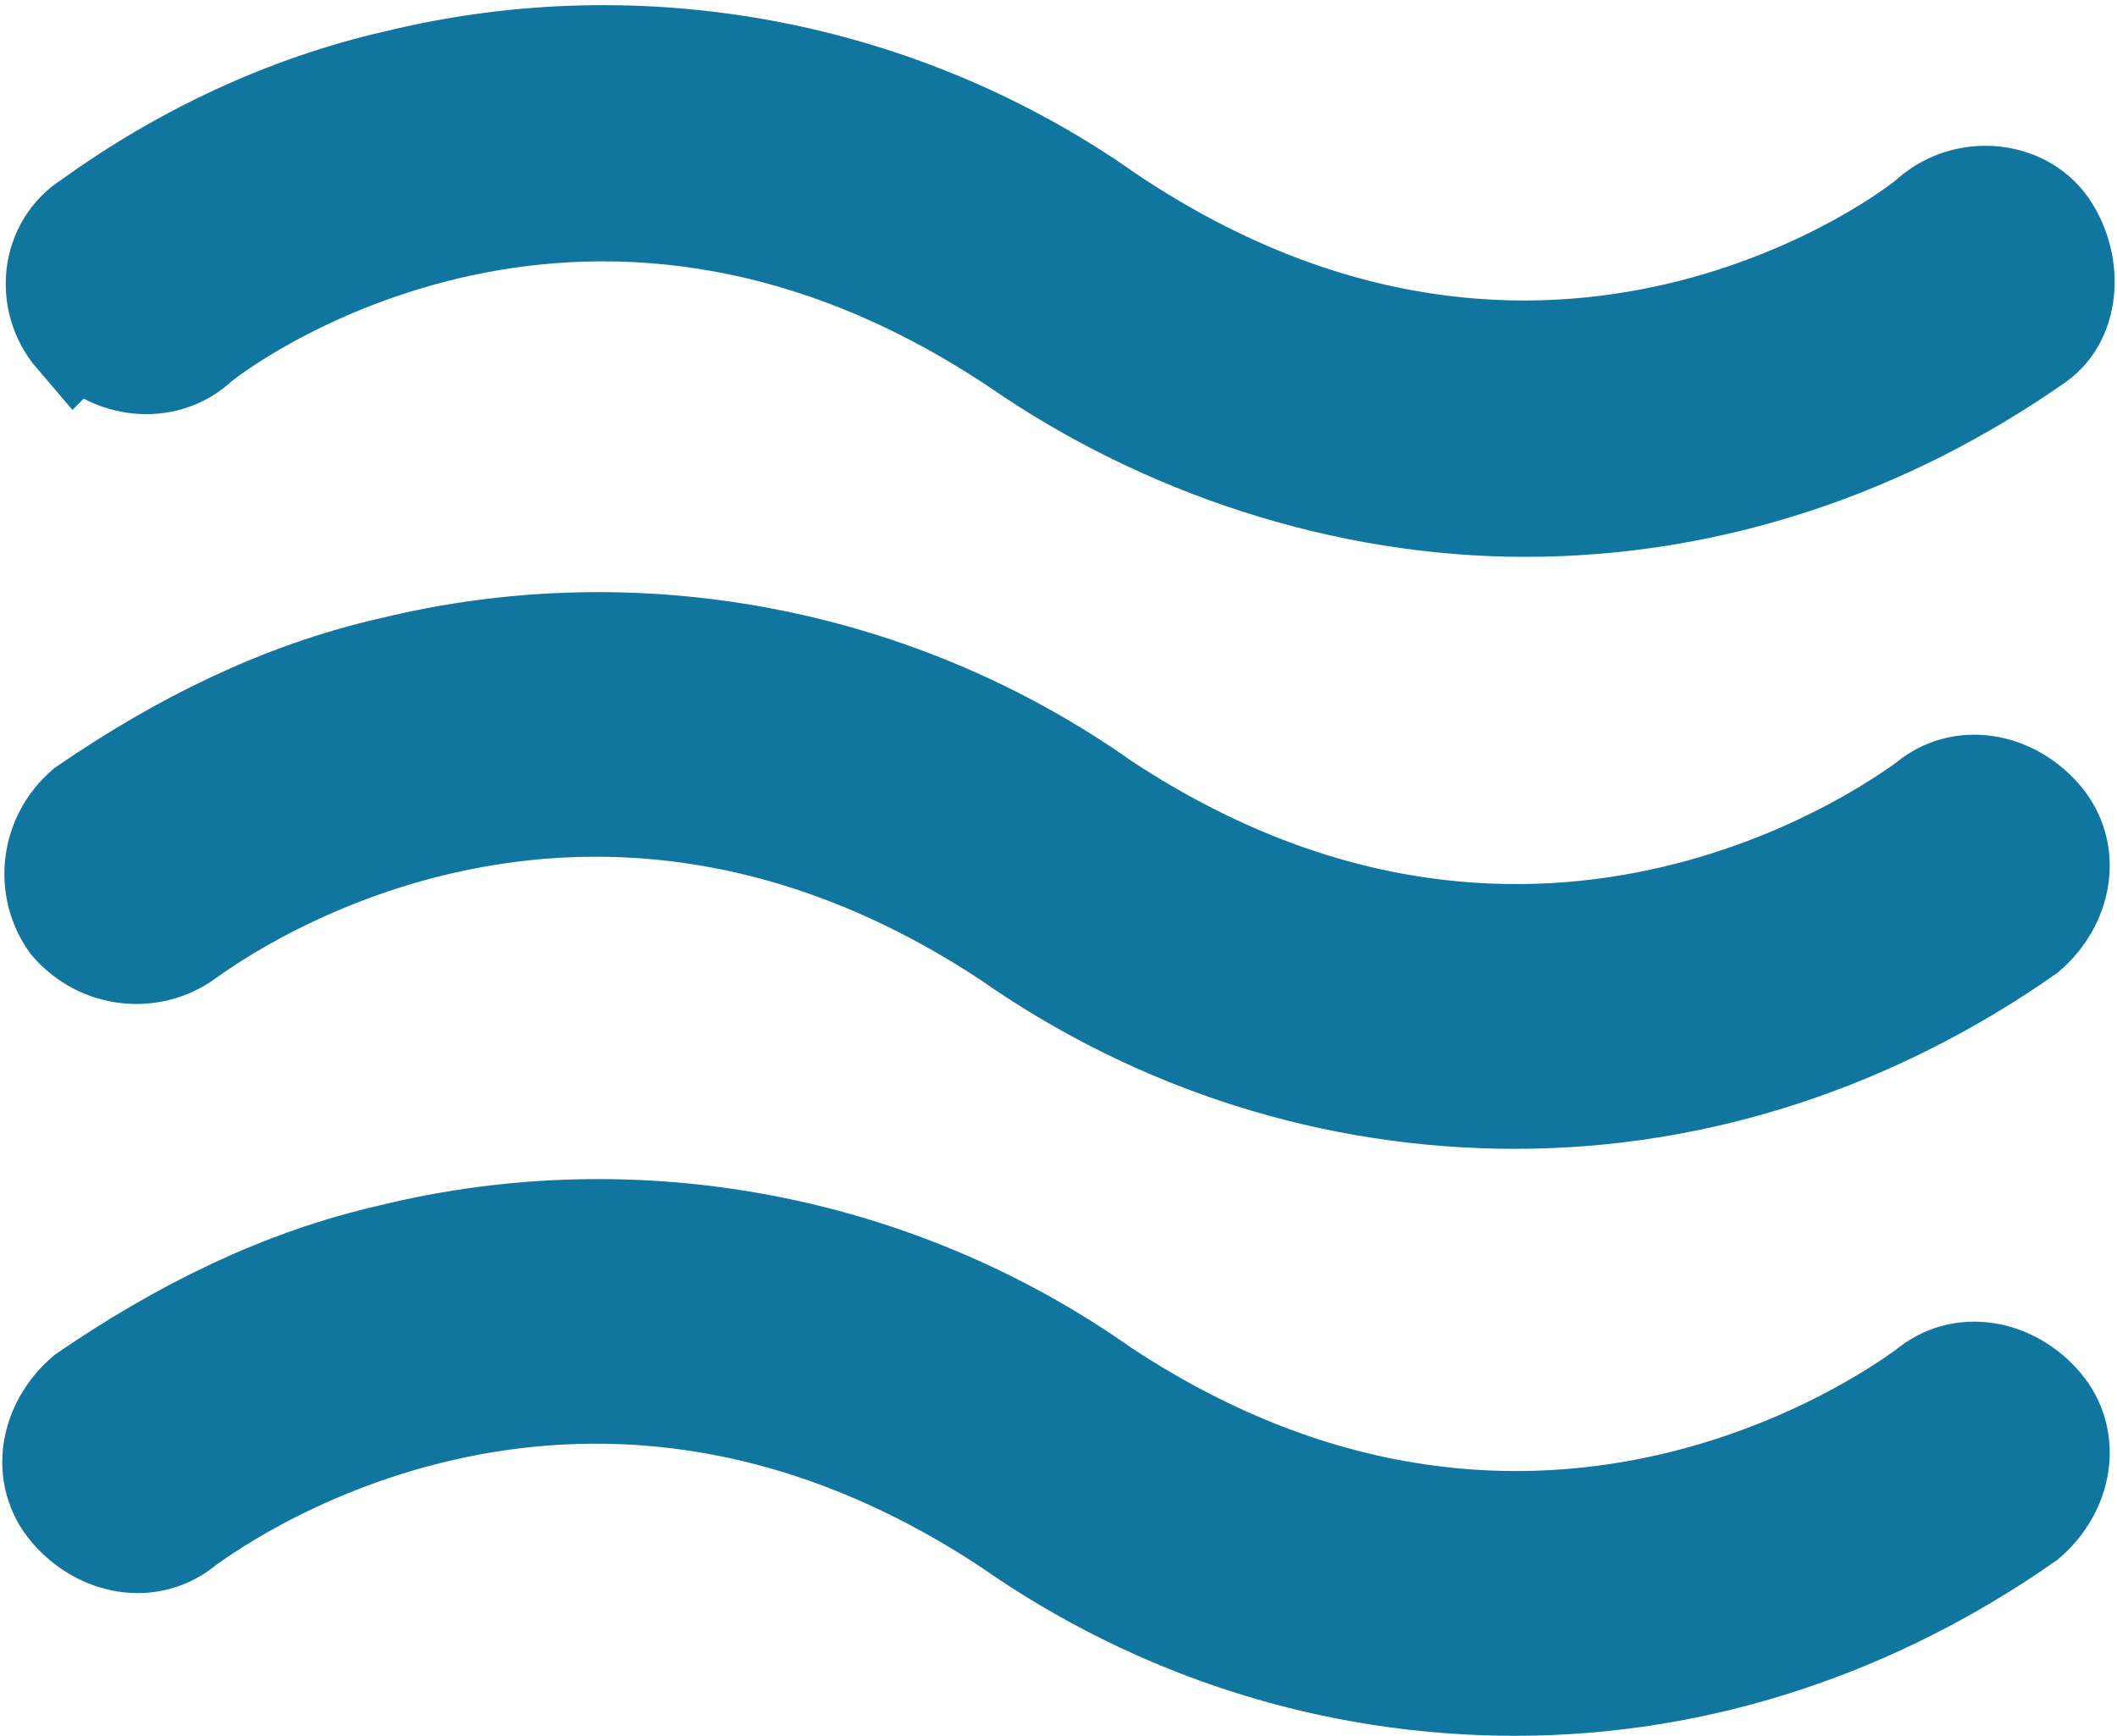
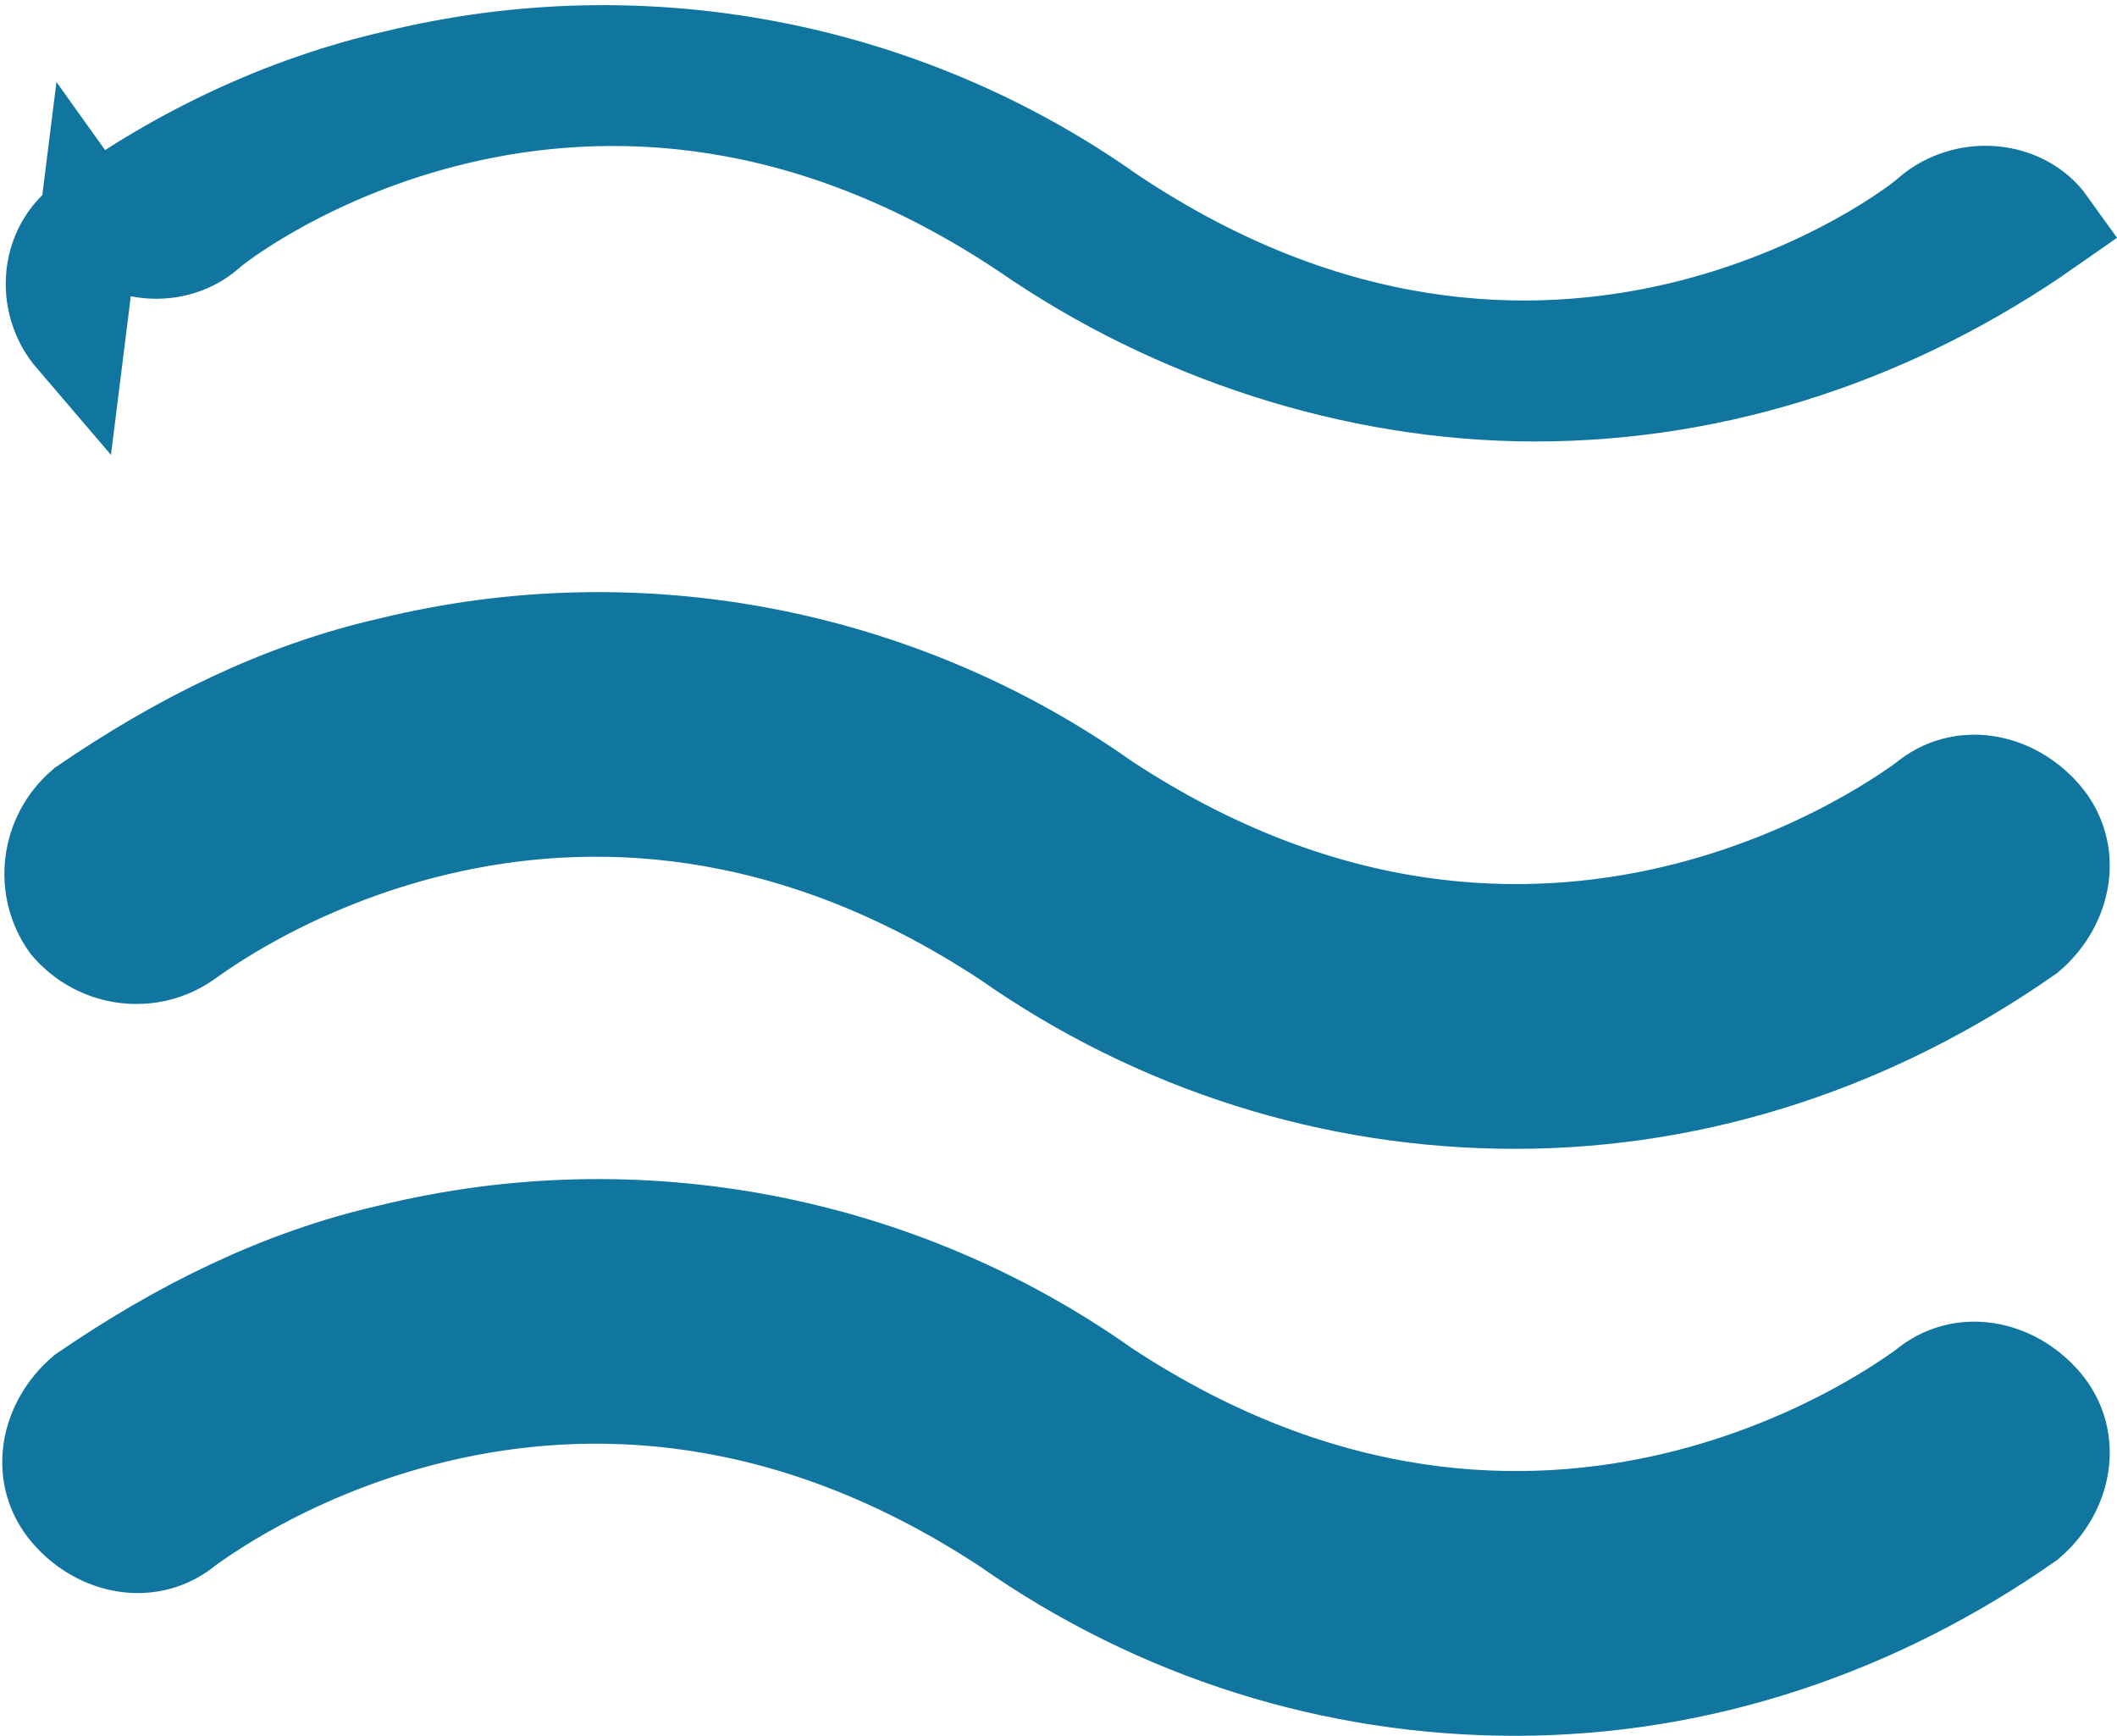
<svg xmlns="http://www.w3.org/2000/svg" id="Calque_1" data-name="Calque 1" viewBox="0 0 42.2 34.6">
  <defs>
    <style>      .cls-1 {        fill: #1076a0;        stroke: #1076a0;        stroke-width: 2px;      }    </style>
  </defs>
-   <path id="waves-menu" class="cls-1" d="M1.5,6.7c-.6-.7-.5-1.8.3-2.3,1.8-1.3,3.9-2.3,6.1-2.8,4.9-1.2,10.1-.2,14.2,2.7,8.8,5.9,16.1.3,16.4,0,.7-.6,1.8-.5,2.3.2s.5,1.8-.2,2.3c0,0,0,0,0,0-3,2.1-6.5,3.3-10.2,3.3-3.6,0-7.2-1.2-10.1-3.2-8.8-5.9-16.1-.3-16.4,0-.7.6-1.8.4-2.3-.3ZM38.4,16c-.3.2-7.6,5.8-16.4,0-4.1-2.9-9.3-3.9-14.2-2.7-2.2.5-4.2,1.5-6.1,2.8-.7.6-.8,1.6-.3,2.3.6.7,1.6.8,2.3.3.3-.2,7.6-5.8,16.4,0,3,2.1,6.5,3.2,10.1,3.2,3.7,0,7.2-1.2,10.2-3.3.7-.6.9-1.6.3-2.3-.6-.7-1.6-.9-2.3-.3,0,0,0,0,0,0h0ZM38.4,27.7c-.3.2-7.6,5.8-16.4,0-4.1-2.9-9.3-3.9-14.2-2.7-2.2.5-4.2,1.5-6.1,2.8-.7.6-.9,1.6-.3,2.3.6.7,1.6.9,2.3.3,0,0,0,0,0,0,.3-.2,7.6-5.8,16.4,0,3,2.1,6.5,3.2,10.1,3.2,3.7,0,7.2-1.2,10.2-3.3.7-.6.9-1.6.3-2.3-.6-.7-1.6-.9-2.3-.3,0,0,0,0,0,0h0Z" />
+   <path id="waves-menu" class="cls-1" d="M1.5,6.7c-.6-.7-.5-1.8.3-2.3,1.8-1.3,3.9-2.3,6.1-2.8,4.9-1.2,10.1-.2,14.2,2.7,8.8,5.9,16.1.3,16.4,0,.7-.6,1.8-.5,2.3.2c0,0,0,0,0,0-3,2.1-6.5,3.3-10.2,3.3-3.6,0-7.2-1.2-10.1-3.2-8.8-5.9-16.1-.3-16.4,0-.7.6-1.8.4-2.3-.3ZM38.4,16c-.3.2-7.6,5.8-16.4,0-4.1-2.9-9.3-3.9-14.2-2.7-2.2.5-4.2,1.5-6.1,2.8-.7.6-.8,1.6-.3,2.3.6.7,1.6.8,2.3.3.3-.2,7.6-5.8,16.4,0,3,2.1,6.5,3.2,10.1,3.2,3.7,0,7.2-1.2,10.2-3.3.7-.6.9-1.6.3-2.3-.6-.7-1.6-.9-2.3-.3,0,0,0,0,0,0h0ZM38.4,27.7c-.3.2-7.6,5.8-16.4,0-4.1-2.9-9.3-3.9-14.2-2.7-2.2.5-4.2,1.5-6.1,2.8-.7.6-.9,1.6-.3,2.3.6.7,1.6.9,2.3.3,0,0,0,0,0,0,.3-.2,7.6-5.8,16.4,0,3,2.1,6.5,3.2,10.1,3.2,3.7,0,7.2-1.2,10.2-3.3.7-.6.9-1.6.3-2.3-.6-.7-1.6-.9-2.3-.3,0,0,0,0,0,0h0Z" />
</svg>